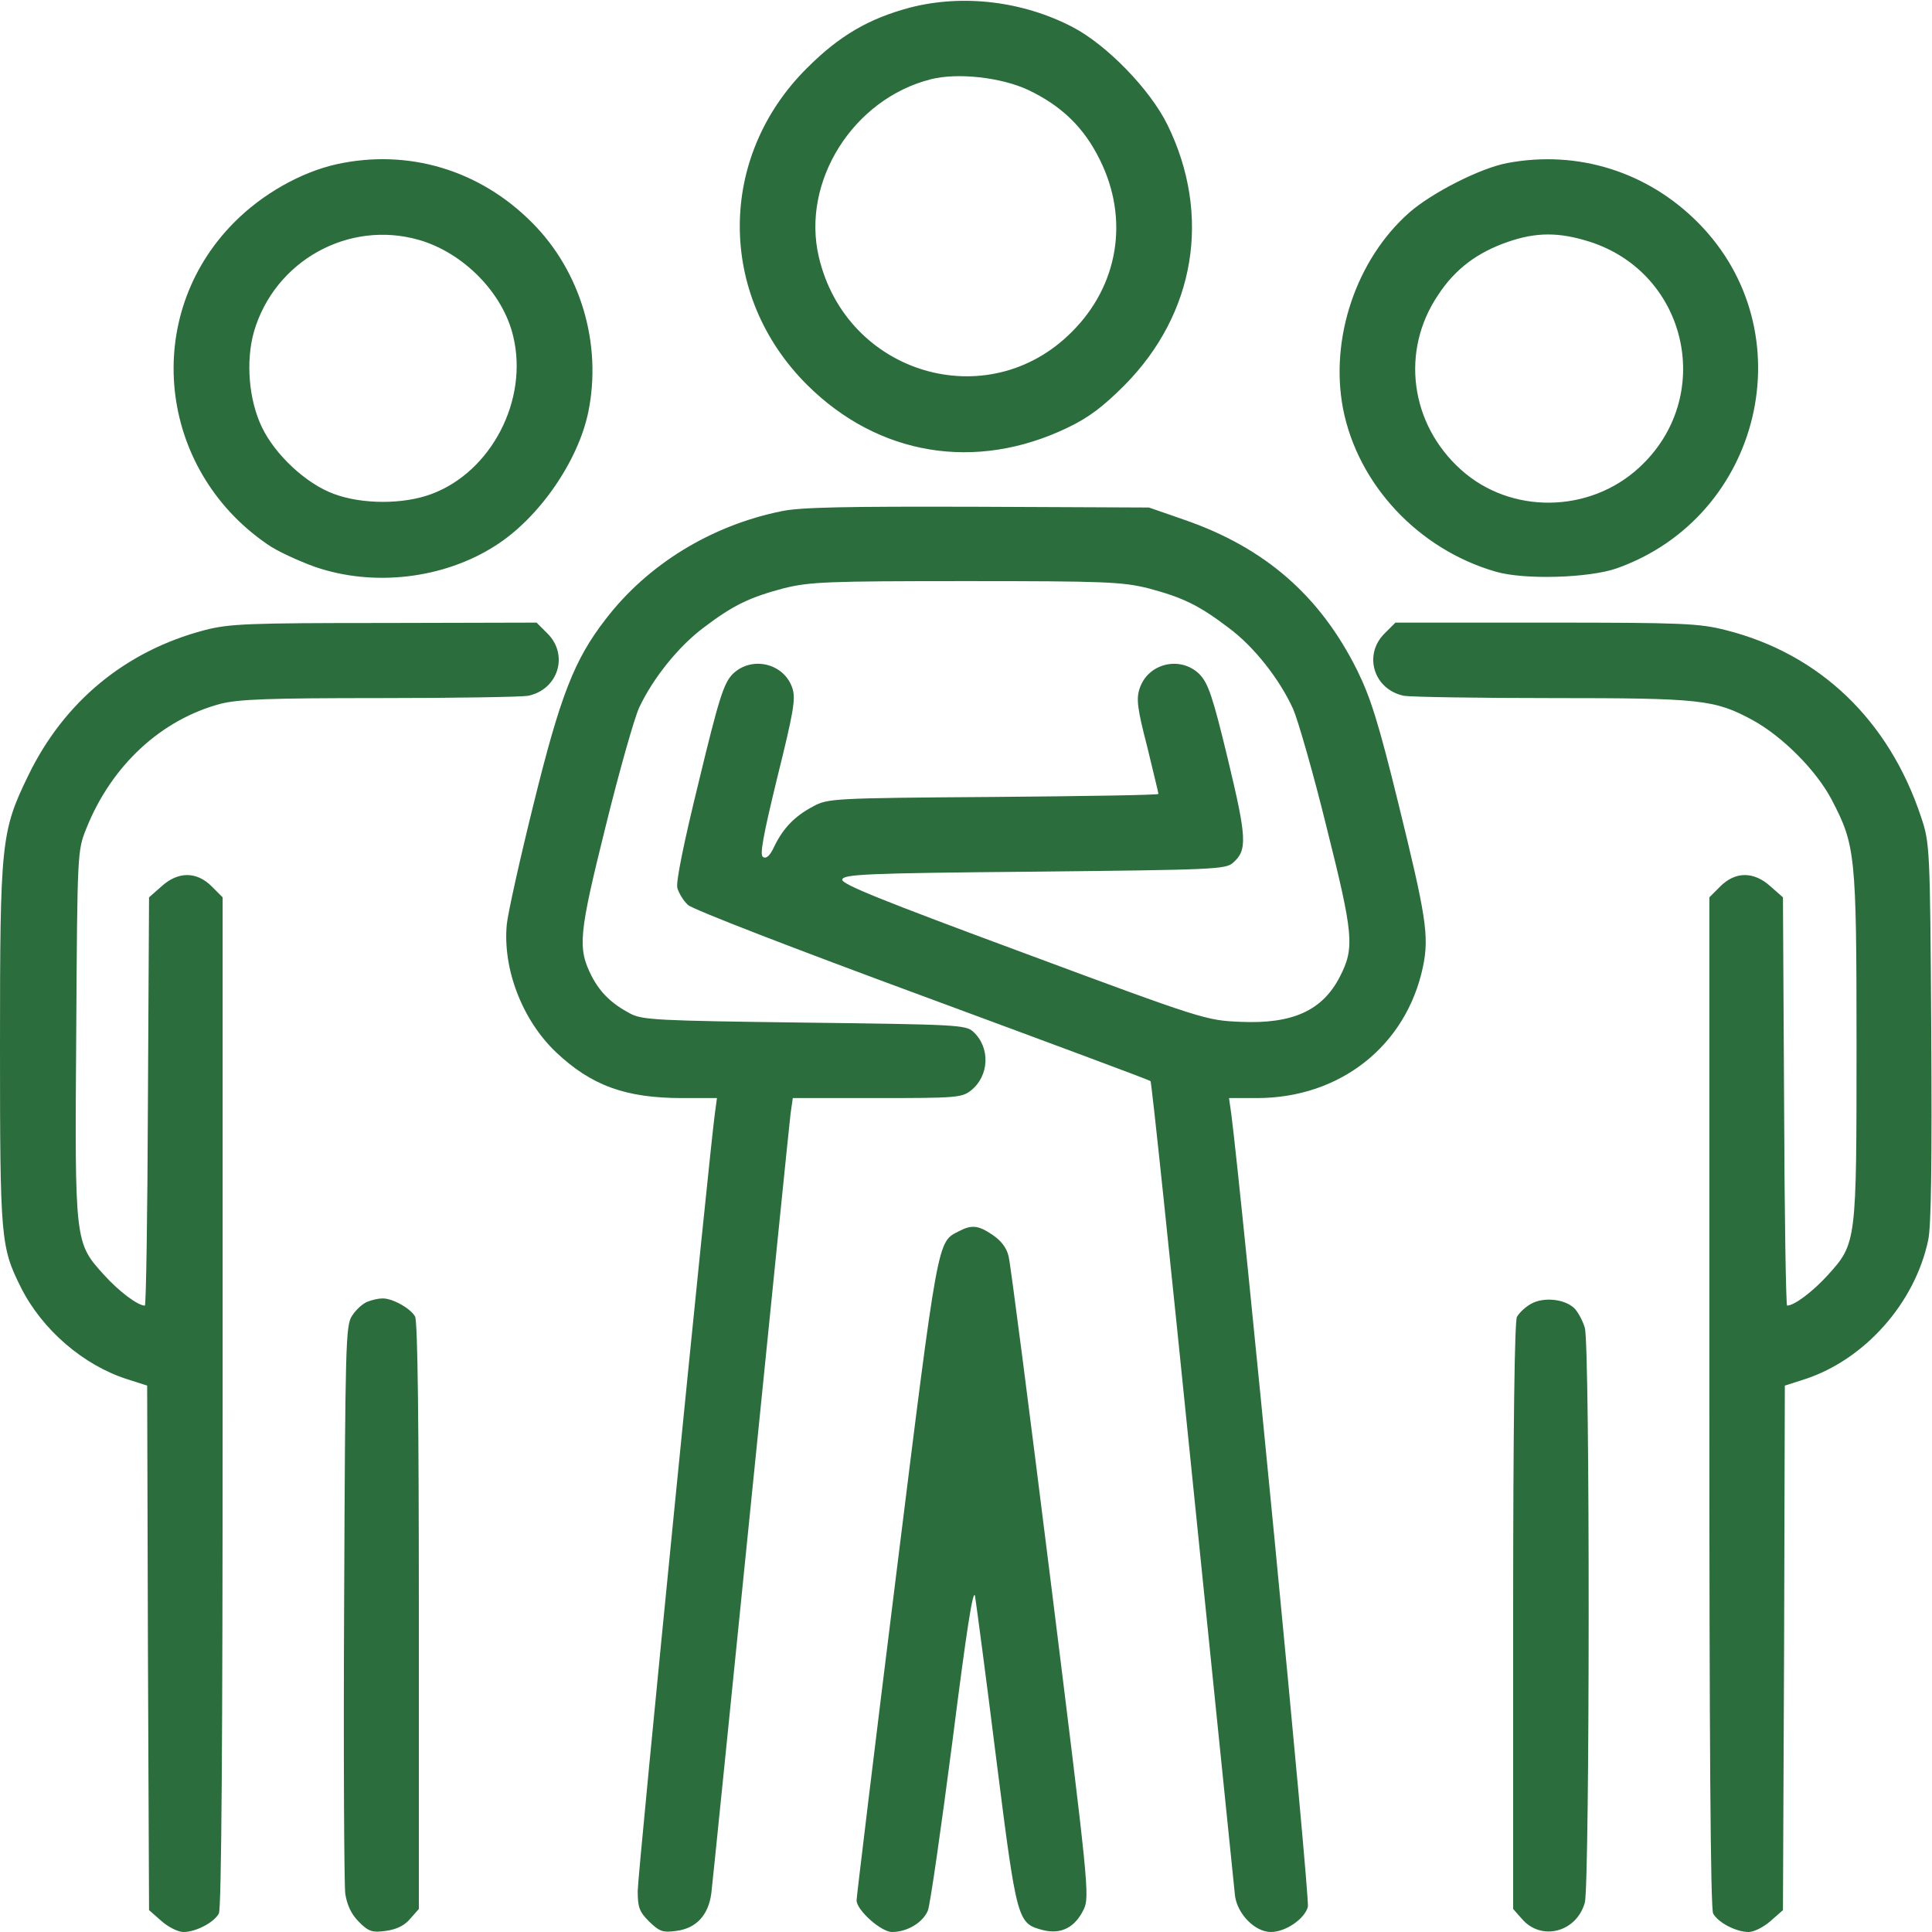
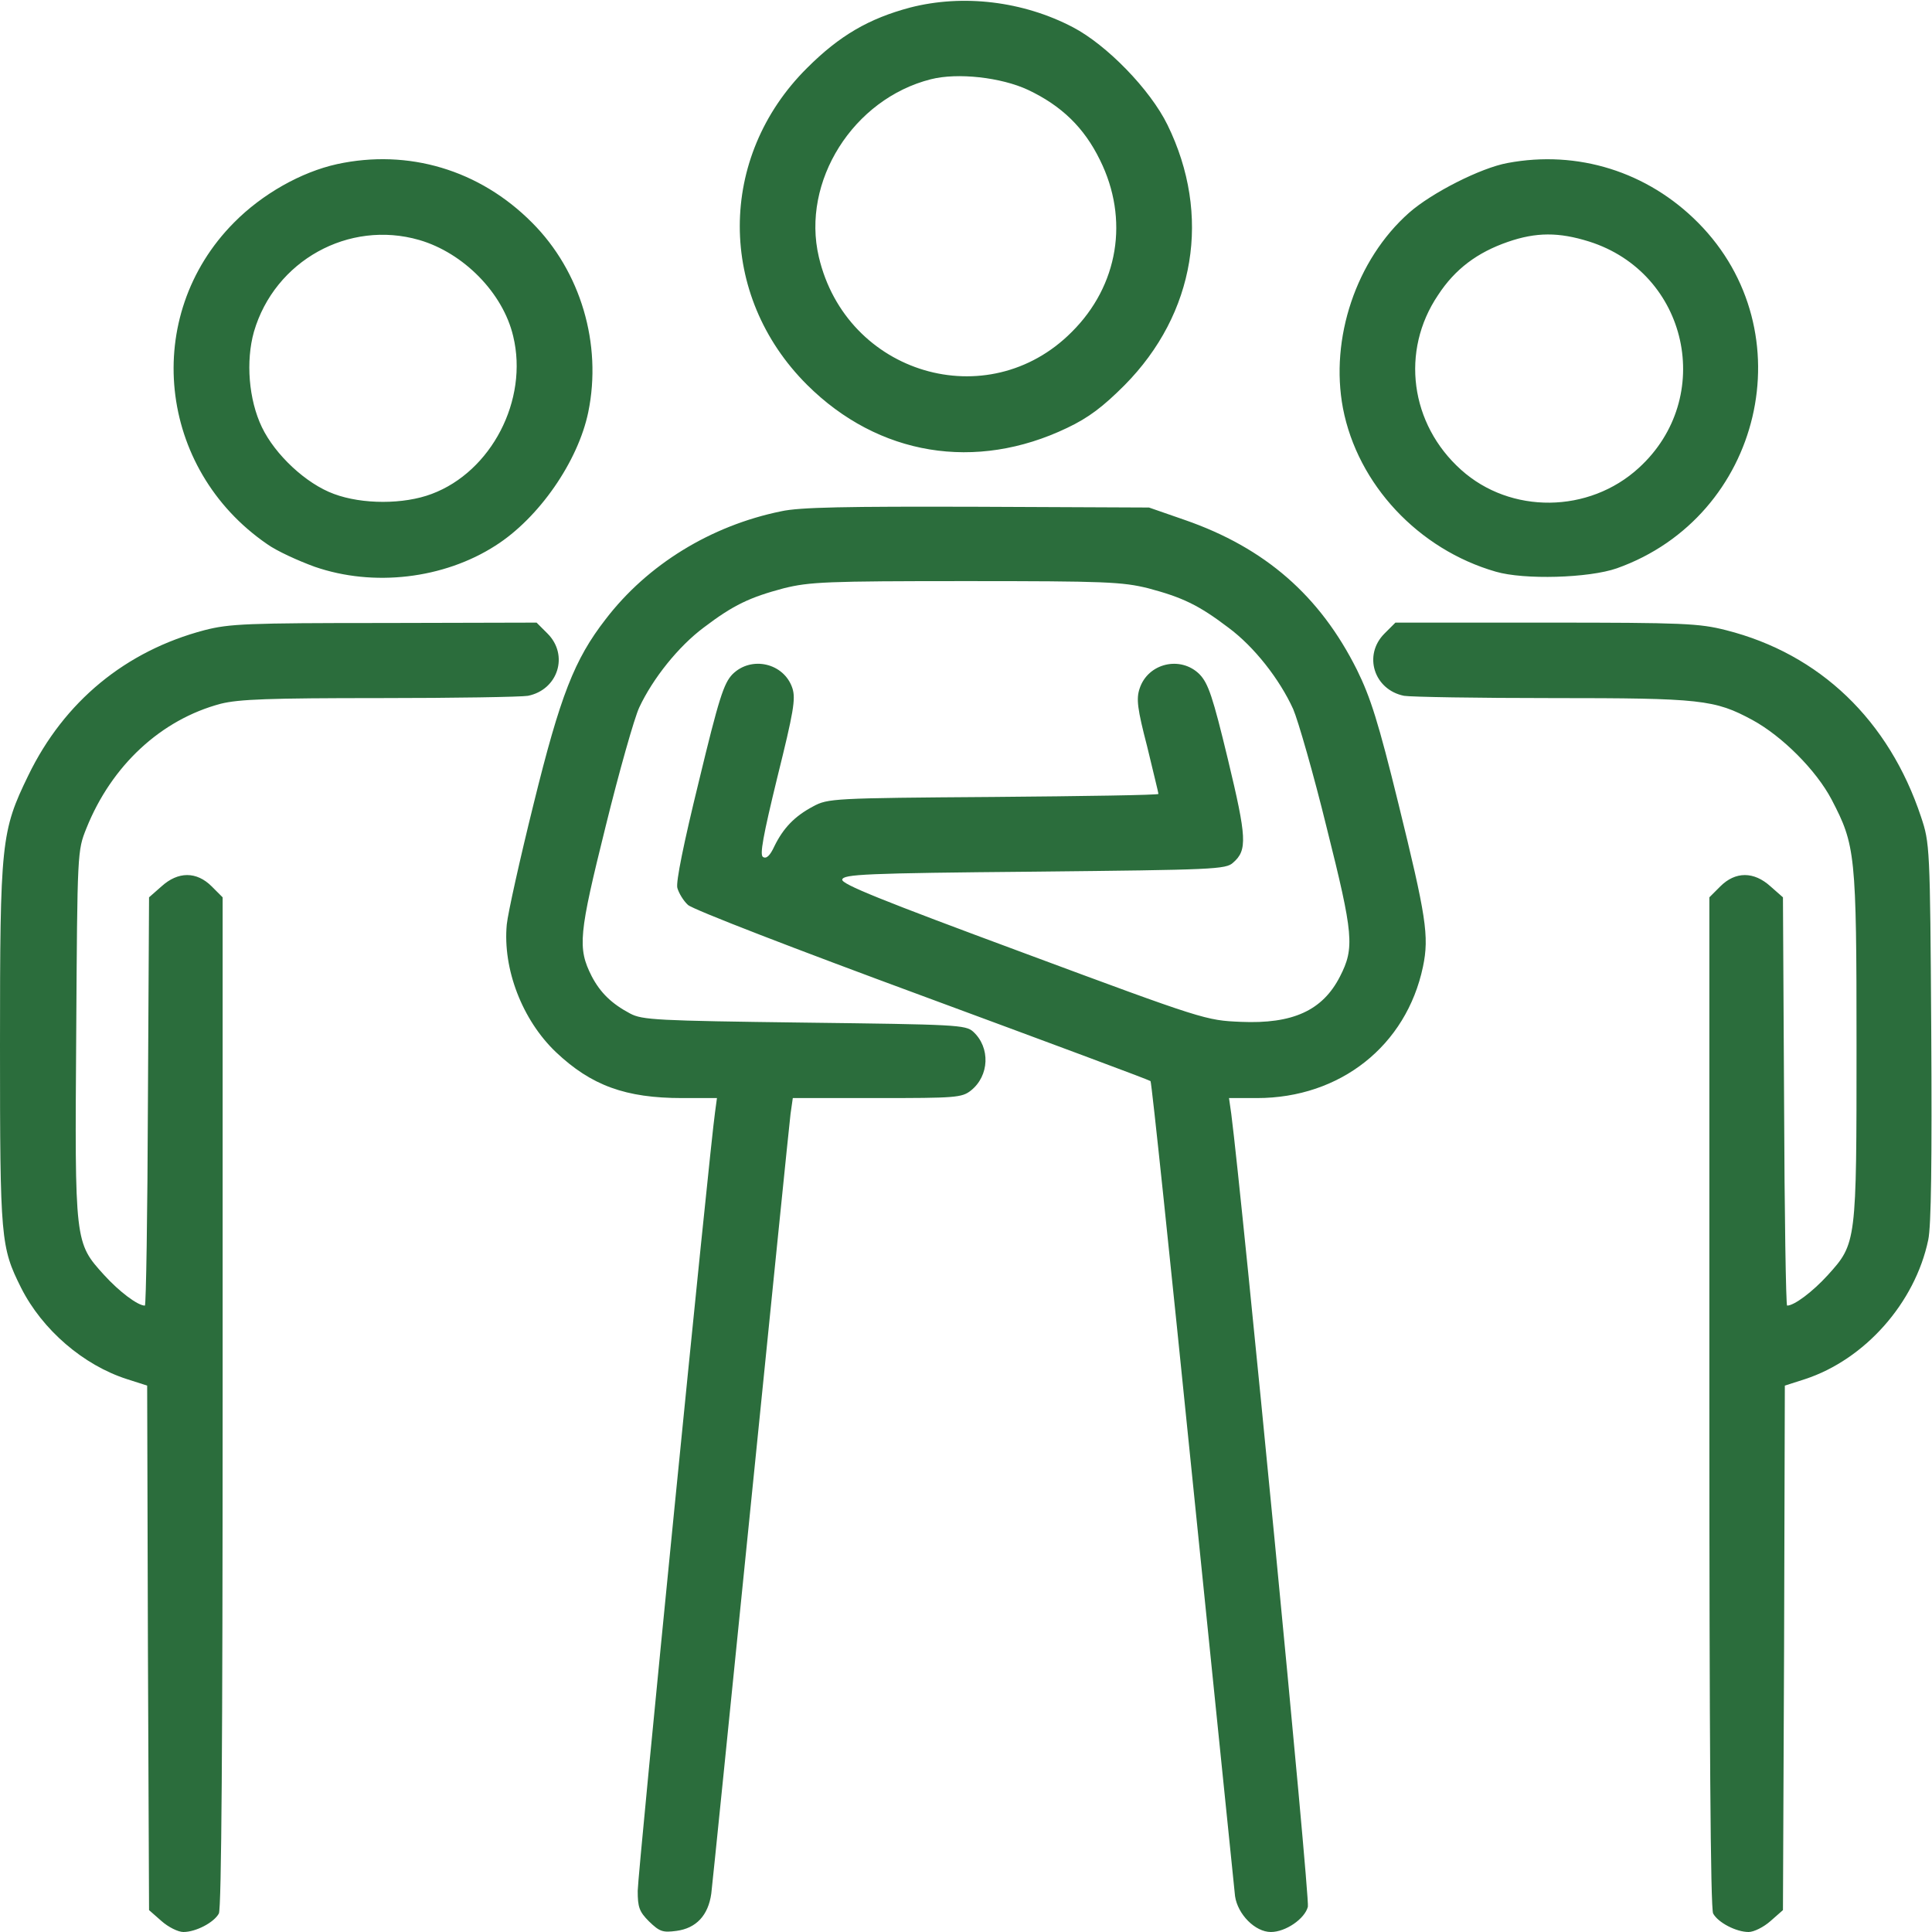
<svg xmlns="http://www.w3.org/2000/svg" width="682.667" height="682.667" version="1.0" viewBox="0 0 512 512">
  <g fill="#2b6d3c">
    <path d="M241.2 2c-10.9 2.9-18.7 7.4-27.3 16-23.8 23.6-23.8 60.3 0 84 18.9 18.8 44.7 23 68.9 11.4 5.7-2.7 9.5-5.6 15.2-11.3 18.8-19 23.1-45.1 11.4-69-4.6-9.4-16.1-21.2-25.1-25.9C271.1.3 255.2-1.6 241.2 2m31.2 21.8c8.9 4.2 14.9 10 19.1 18.6 7.8 15.7 4.9 33.3-7.5 45.6-22.2 22.3-59.7 11.2-67-19.9-4.7-20 9.1-41.9 29.7-47.1 7.1-1.8 18.6-.5 25.7 2.8M89.3 43.5C79.8 45.6 69.5 51.4 62 59c-24.5 24.7-20.3 65.2 8.8 85.2 2.5 1.8 8.2 4.4 12.6 6 15.6 5.4 34.2 3.2 47.9-5.6 11.5-7.3 21.9-22.3 24.6-35.4 3.7-18-2-37.3-14.9-50.2-13.9-14-32.8-19.6-51.7-15.5m21.8 20.1c11.7 3.4 22.2 14 24.9 25.5 4.1 16.9-5.8 35.9-21.6 41.8-7.4 2.8-18.4 2.8-25.9 0-7.4-2.7-15.6-10.4-19.1-17.7s-4.3-17.5-2.1-25.3c5.5-18.8 25.1-29.7 43.8-24.3M399.5 43.2c-7.1 1.3-20.1 7.9-26.1 13.2-14 12.4-21 33.3-17.5 51.8 3.9 20.2 20 37.4 40.5 43.3 7.5 2.2 24.7 1.7 32.1-.9C467 136.9 478.6 87.8 450 59c-13.4-13.5-31.9-19.3-50.5-15.8M421.1 64c26.3 8.3 33.6 41.4 13.2 60-13.2 12.1-34 12.3-47.1.5-13.5-12.1-16.1-31.5-6.1-46.3 4.5-6.9 10.4-11.3 18.5-14.1 7.5-2.6 13.5-2.6 21.5-.1M207 135.5c-18.6 3.8-35.4 14.1-46.5 28.6-8.3 10.7-12 20.2-19.1 49-3.6 14.5-6.8 28.9-7.1 31.9-1.1 11.8 4.1 25.3 13 33.8 9.4 8.9 18.5 12.2 33.5 12.2h9.2l-.5 3.7c-1.4 9.5-20.5 201.9-20.5 206.4 0 4.3.4 5.5 3 8.1 2.8 2.7 3.6 3 7.3 2.5 5.2-.7 8.4-4.1 9.2-9.9.3-2.4 5-48.8 10.5-103.3s10.2-100.9 10.5-103.3l.6-4.2h22.3c20.8 0 22.5-.1 24.9-2 4.9-3.9 5.2-11.4.6-15.6-2-1.8-4.5-1.9-44.8-2.4-39.1-.5-42.9-.7-46.1-2.4-4.9-2.6-7.9-5.5-10.2-9.9-3.8-7.5-3.4-11.1 3.7-39.7 3.6-14.6 7.6-28.7 8.9-31.5 3.6-7.7 10.4-16.2 17.1-21.2 7.9-6 12.2-8 21.2-10.4 6.9-1.7 11.3-1.9 48.3-1.9s41.4.2 48.3 1.9c9 2.4 13.3 4.4 21.2 10.4 6.9 5.1 13.6 13.7 17.2 21.6 1.3 3 5.4 17.2 8.9 31.5 7.1 28.3 7.4 31.8 3.5 39.4-4.6 9-12.5 12.6-26.3 12-9.2-.4-9.7-.5-57.6-18.3-37.8-14-48.2-18.2-48-19.4.3-1.4 5.9-1.7 51-2.1 47.5-.5 50.7-.6 52.6-2.4 3.8-3.3 3.6-6.6-1.4-27.4-4-16.6-5.2-20.1-7.5-22.5-5-5-13.7-3-15.9 3.8-.9 2.7-.6 5.3 2 15.3 1.6 6.7 3 12.3 3 12.6s-19.7.6-43.7.8c-42.6.3-43.9.4-47.8 2.5-4.9 2.6-7.9 5.7-10.3 10.6-1.1 2.4-2.1 3.4-3 2.8-.9-.5 0-5.5 3.8-21.1 4.3-17.3 4.9-20.8 4-23.6-2.2-6.7-10.9-8.7-15.9-3.7-2.3 2.4-3.6 6.4-8.9 28.4-4 16.3-6.1 26.6-5.7 28.2.4 1.4 1.6 3.4 2.8 4.5 1.2 1.2 29 11.9 62.1 24.1 33 12.2 60.2 22.3 60.5 22.6s5.3 48.1 11.2 106.3c5.9 58.1 11 107.5 11.2 109.7.7 4.8 5.3 9.5 9.5 9.5 3.9 0 9-3.5 9.8-6.7.6-2.1-17.4-187.7-20.3-210.1l-.6-4.2h7.4c22.1 0 39.6-13.9 44-34.8 1.7-8.1.8-13.5-6.5-43.2-5.3-21.6-7.4-28.2-11-35.5-9.8-19.6-24.3-32.3-45.6-39.7l-9.5-3.3-45.5-.2c-34.6-.1-47.1.1-52 1.2M54.2 167c-20.9 5.5-37.2 18.9-46.7 38.5C.3 220.3 0 223.1 0 277.2c0 51.3.2 53.3 5.6 64.1 5.6 11.1 16.5 20.5 28.1 24.2l5.3 1.7.2 69.5.3 69.5 3.3 2.9c1.8 1.6 4.4 2.9 5.8 2.9 3.3 0 8.1-2.5 9.4-4.9.7-1.3 1-45.9 1-135.6V237.8l-2.9-2.9c-4-4-8.9-4-13.3 0l-3.3 2.9-.3 54.1c-.1 29.8-.5 54.1-.8 54.1-1.9 0-6.8-3.7-10.8-8.1-7.8-8.6-7.8-8.5-7.4-64.1.3-48.3.3-48.3 2.7-54.3 6.7-16.7 19.8-28.8 35.6-33 4.8-1.2 12.8-1.5 42.1-1.5 19.9 0 37.5-.3 39.3-.6 8-1.6 10.9-10.8 5.2-16.5l-2.9-2.9-40.4.1c-36.3 0-41 .2-47.6 1.9M366.9 167.9c-5.7 5.7-2.8 14.9 5.2 16.5 1.8.3 19.4.6 39.3.6 39.4 0 43 .4 53 5.8 7.9 4.3 16.9 13.3 21 21.1 6.3 12.1 6.6 14.3 6.6 65.2 0 52.2 0 52.4-7.6 60.8-4 4.4-8.9 8.1-10.8 8.1-.3 0-.7-24.3-.8-54.1l-.3-54.1-3.3-2.9c-4.4-4-9.3-4-13.3 0l-2.9 2.9v133.7c0 89.7.3 134.3 1 135.6 1.3 2.4 6.1 4.9 9.4 4.9 1.4 0 4-1.3 5.8-2.9l3.3-2.9.3-69.5.2-69.5 5.3-1.7c15.9-5.2 29.2-20.2 32.7-36.9.8-3.7 1-21 .8-55.3-.3-49-.4-49.9-2.7-56.8-8.5-25.6-26.8-43.2-51.7-49.5-7.1-1.8-11.2-2-47.6-2h-40z" />
-     <path d="M254.1 326.3c-5.7 2.9-5.4.9-16.6 91-5.8 46.6-10.5 85.5-10.5 86.3 0 2.6 6.5 8.4 9.4 8.4 4 0 8.2-2.5 9.5-5.7.6-1.5 3.5-21.7 6.5-44.8 3.7-29.2 5.5-40.9 6-38.5.3 1.9 2.9 21.3 5.6 43 5.5 43.4 5.6 43.7 12.4 45.5 4.8 1.2 8.5-.7 10.8-5.5 1.6-3.4 1.3-6.2-8.7-86.5-5.7-45.7-10.7-84.6-11.2-86.5-.5-2.3-2-4.2-4.2-5.7-3.8-2.6-5.6-2.8-9-1M97.3 345c-1.2.5-3 2.1-4 3.7-1.7 2.5-1.8 7.3-2.1 75.8-.2 40.1 0 75 .3 77.4.5 3 1.6 5.4 3.6 7.4 2.6 2.6 3.5 2.9 7.2 2.4 2.8-.4 4.9-1.4 6.4-3.2l2.3-2.6v-77.5c0-51.3-.3-78.2-1-79.5-1.2-2.2-6.1-4.9-8.7-4.8-1 0-2.8.4-4 .9M405.8 345.5c-1.5.8-3.2 2.4-3.8 3.5-.6 1.2-1 28.4-1 79.4v77.5l2.3 2.6c5.1 6 14.5 3.6 16.7-4.3 1.3-5 1.4-147.3 0-152.3-.6-2-1.9-4.4-2.9-5.3-2.6-2.4-8.1-2.9-11.3-1.1" />
  </g>
</svg>